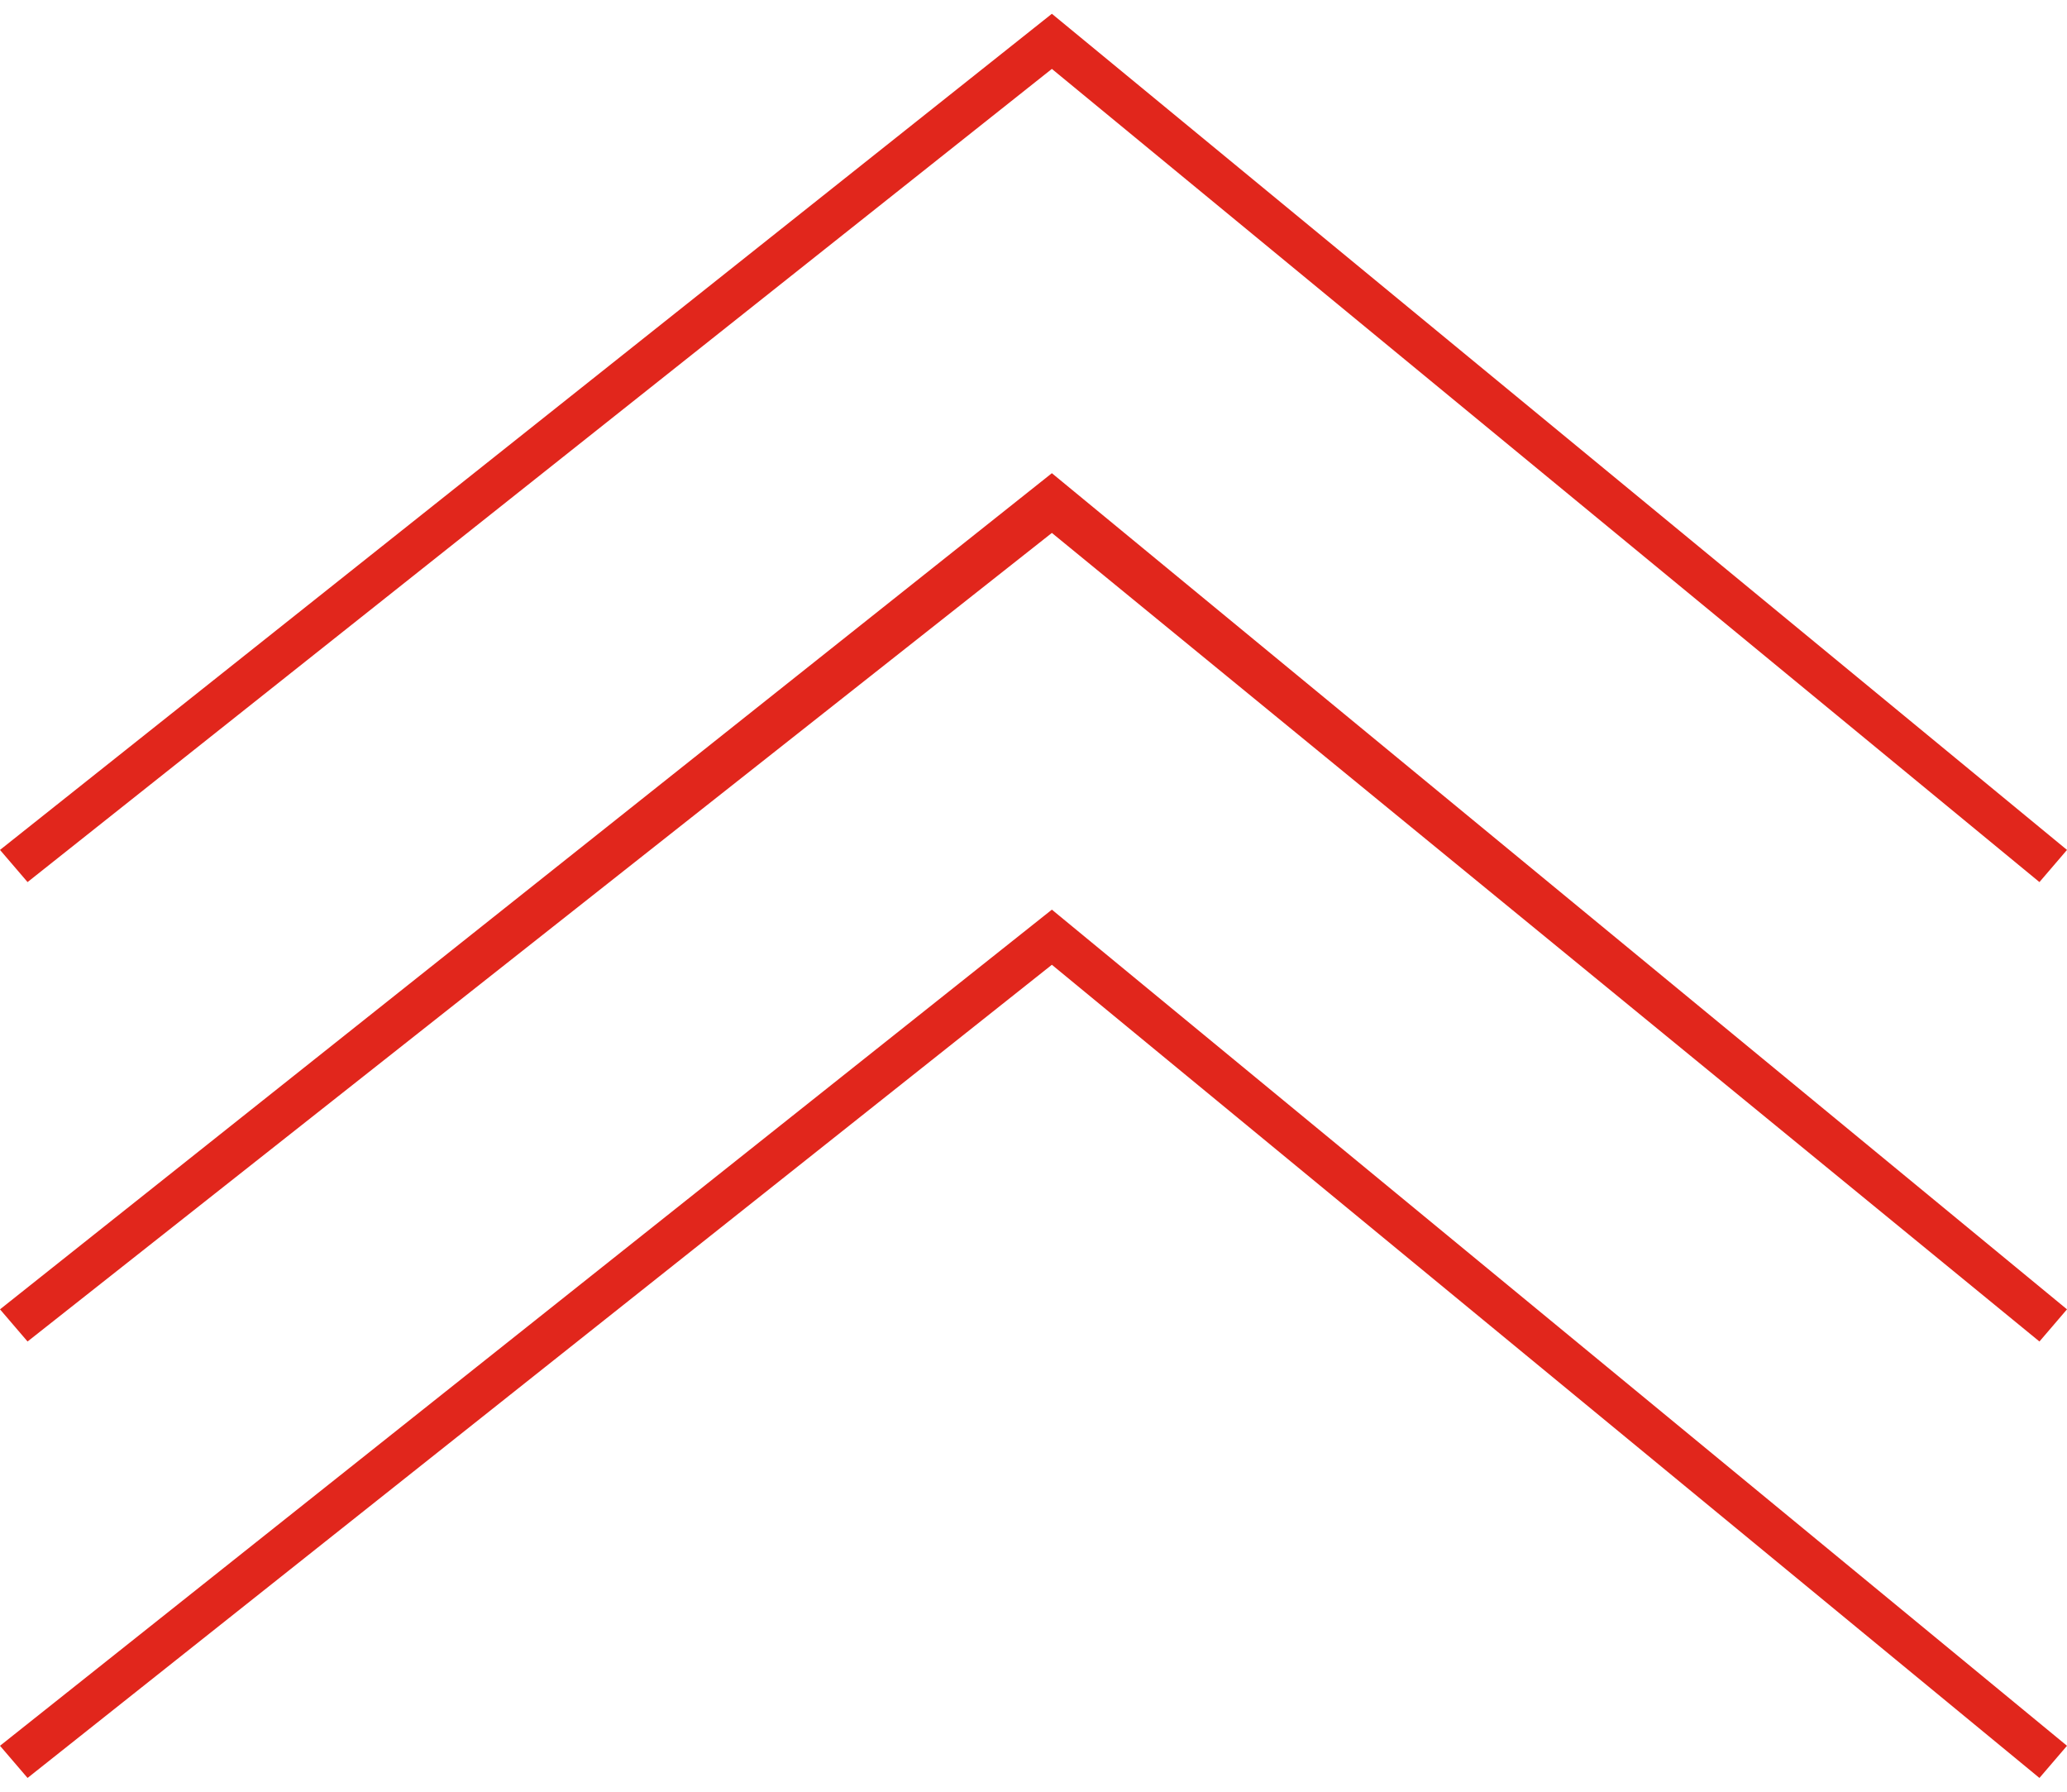
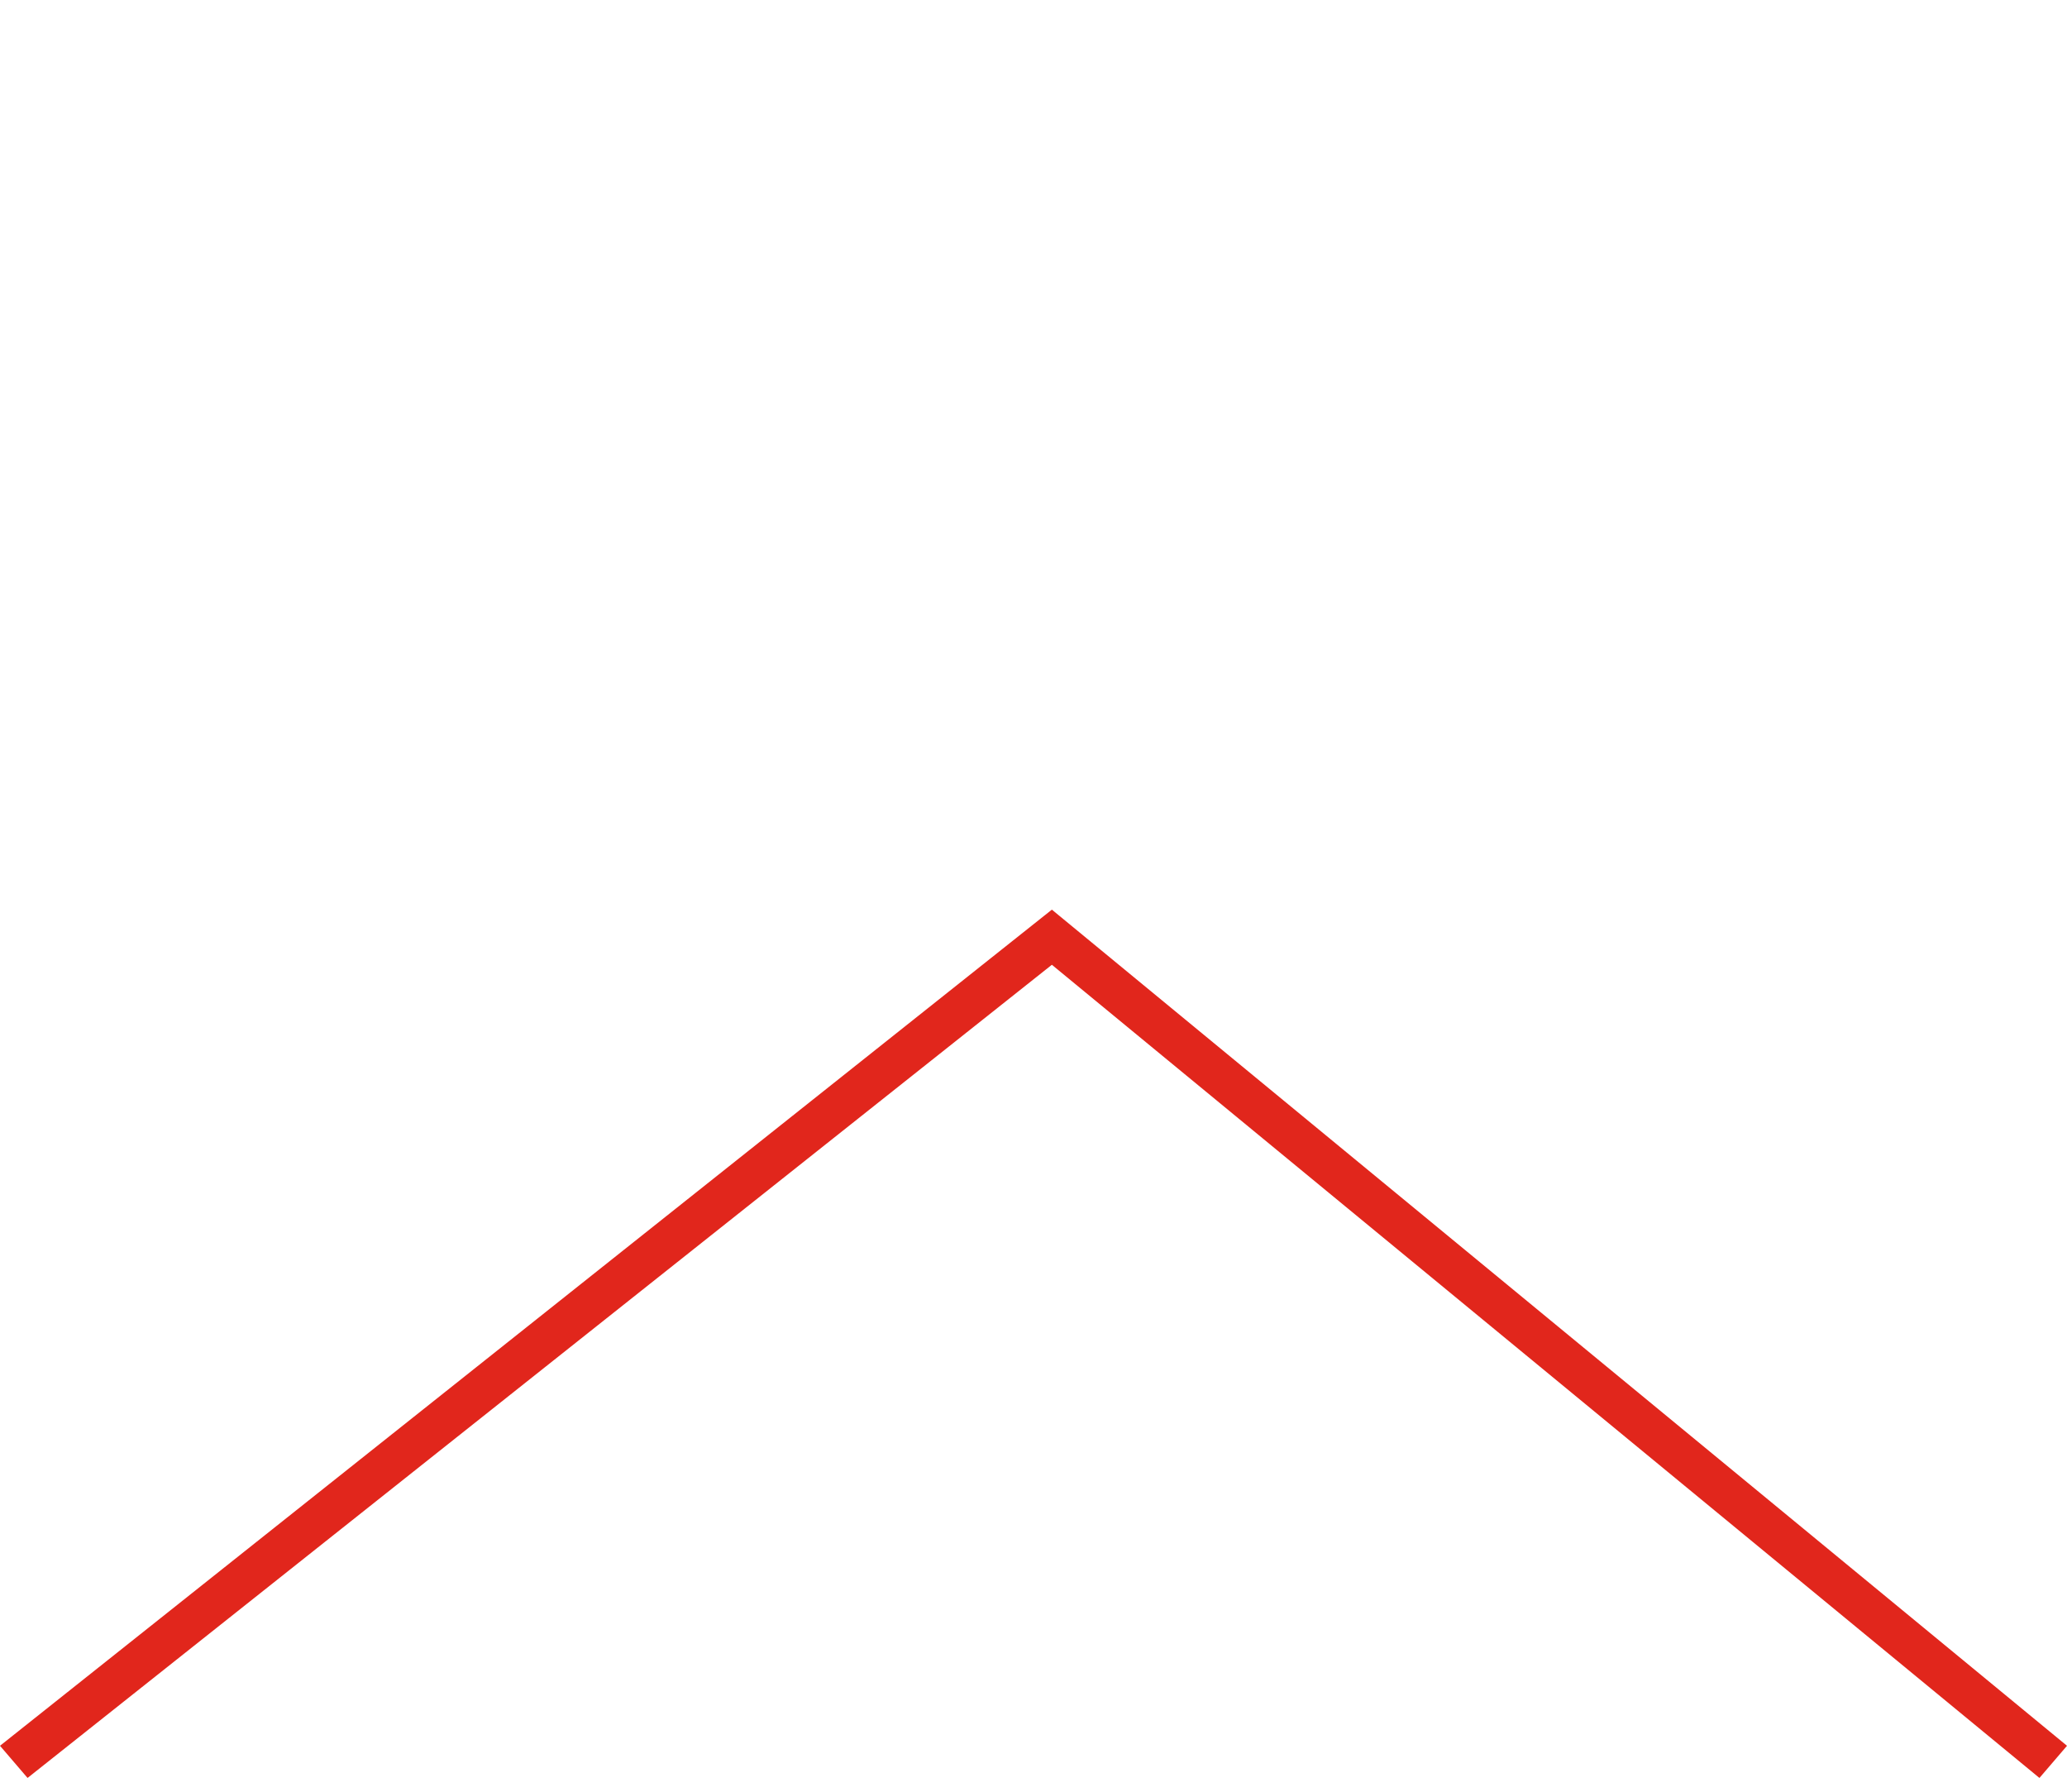
<svg xmlns="http://www.w3.org/2000/svg" version="1.1" id="Ebene_1" x="0px" y="0px" viewBox="0 0 45 39" style="enable-background:new 0 0 45 39;" xml:space="preserve">
  <style type="text/css">
	.st0{fill:#E1261C;}
</style>
  <g>
    <g>
-       <polygon class="st0" points="0.6,19.2 0,18.5 22.9,0.3 45,18.5 44.4,19.2 22.9,1.5   " />
-     </g>
+       </g>
    <g>
-       <polygon class="st0" points="0.6,29.2 0,28.5 22.9,10.3 45,28.5 44.4,29.2 22.9,11.6   " />
-     </g>
+       </g>
    <g>
      <polygon class="st0" points="0.6,38.7 0,38 22.9,19.8 45,38 44.4,38.7 22.9,21   " />
    </g>
  </g>
</svg>